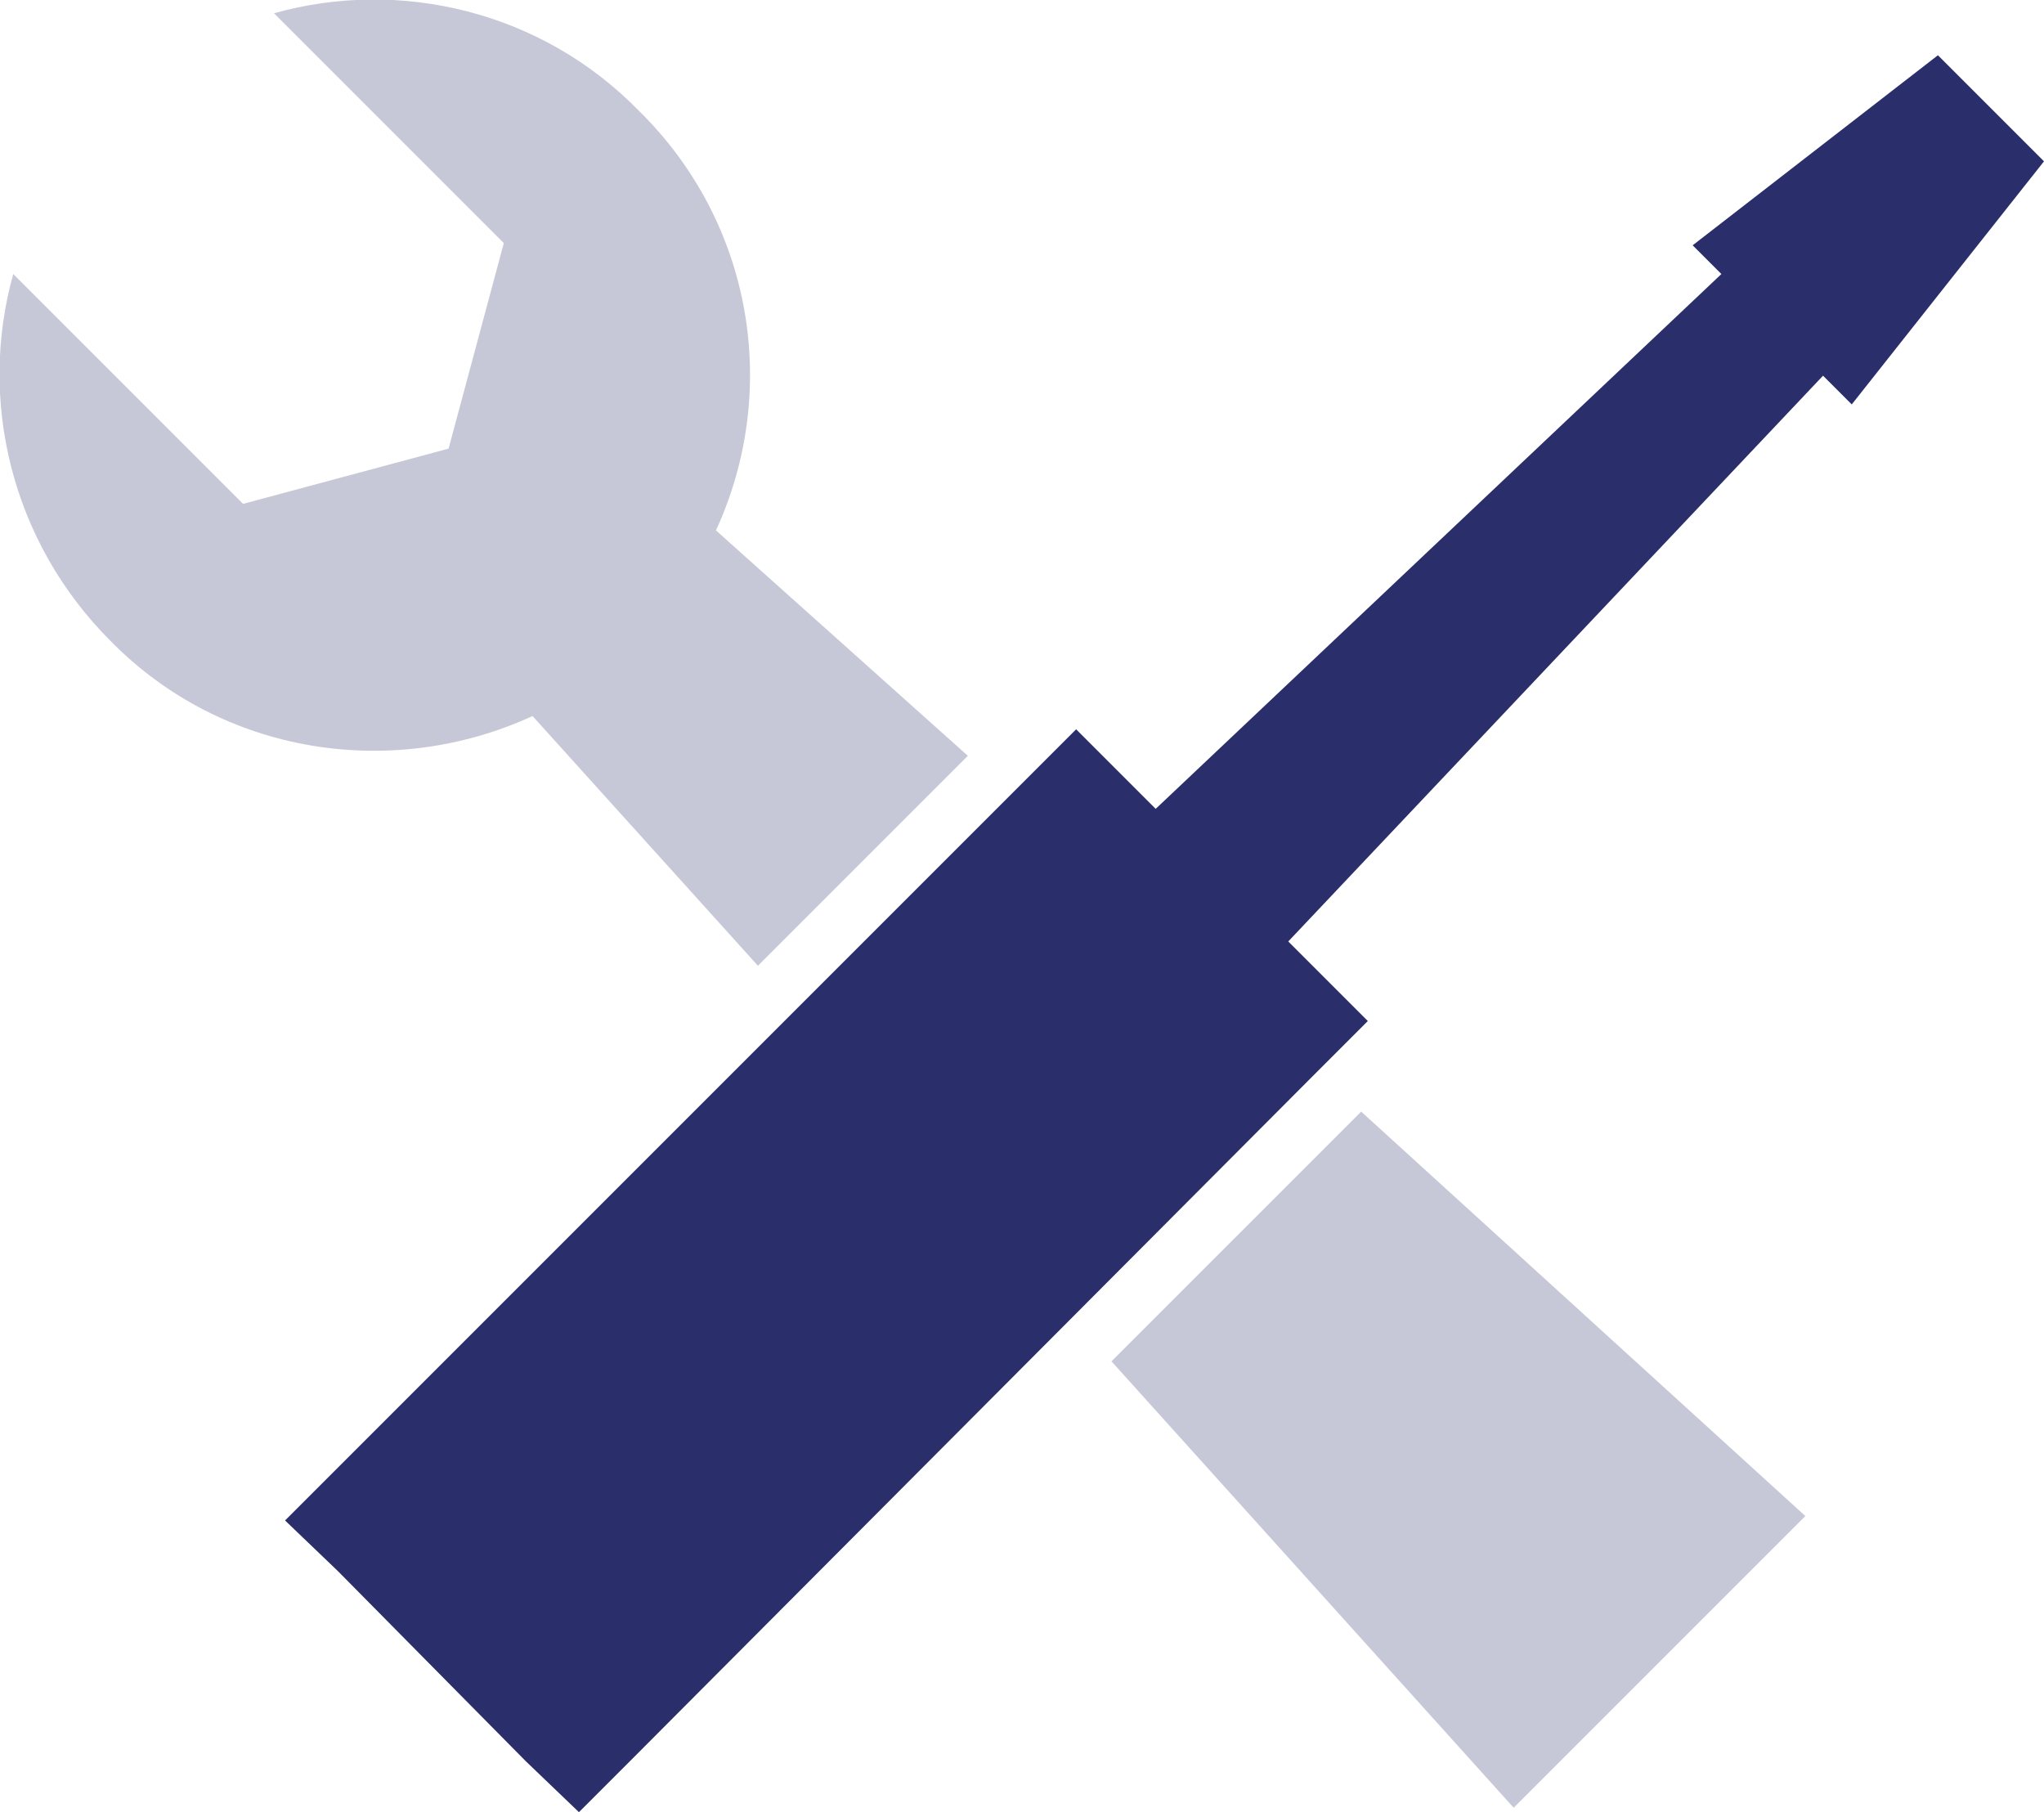
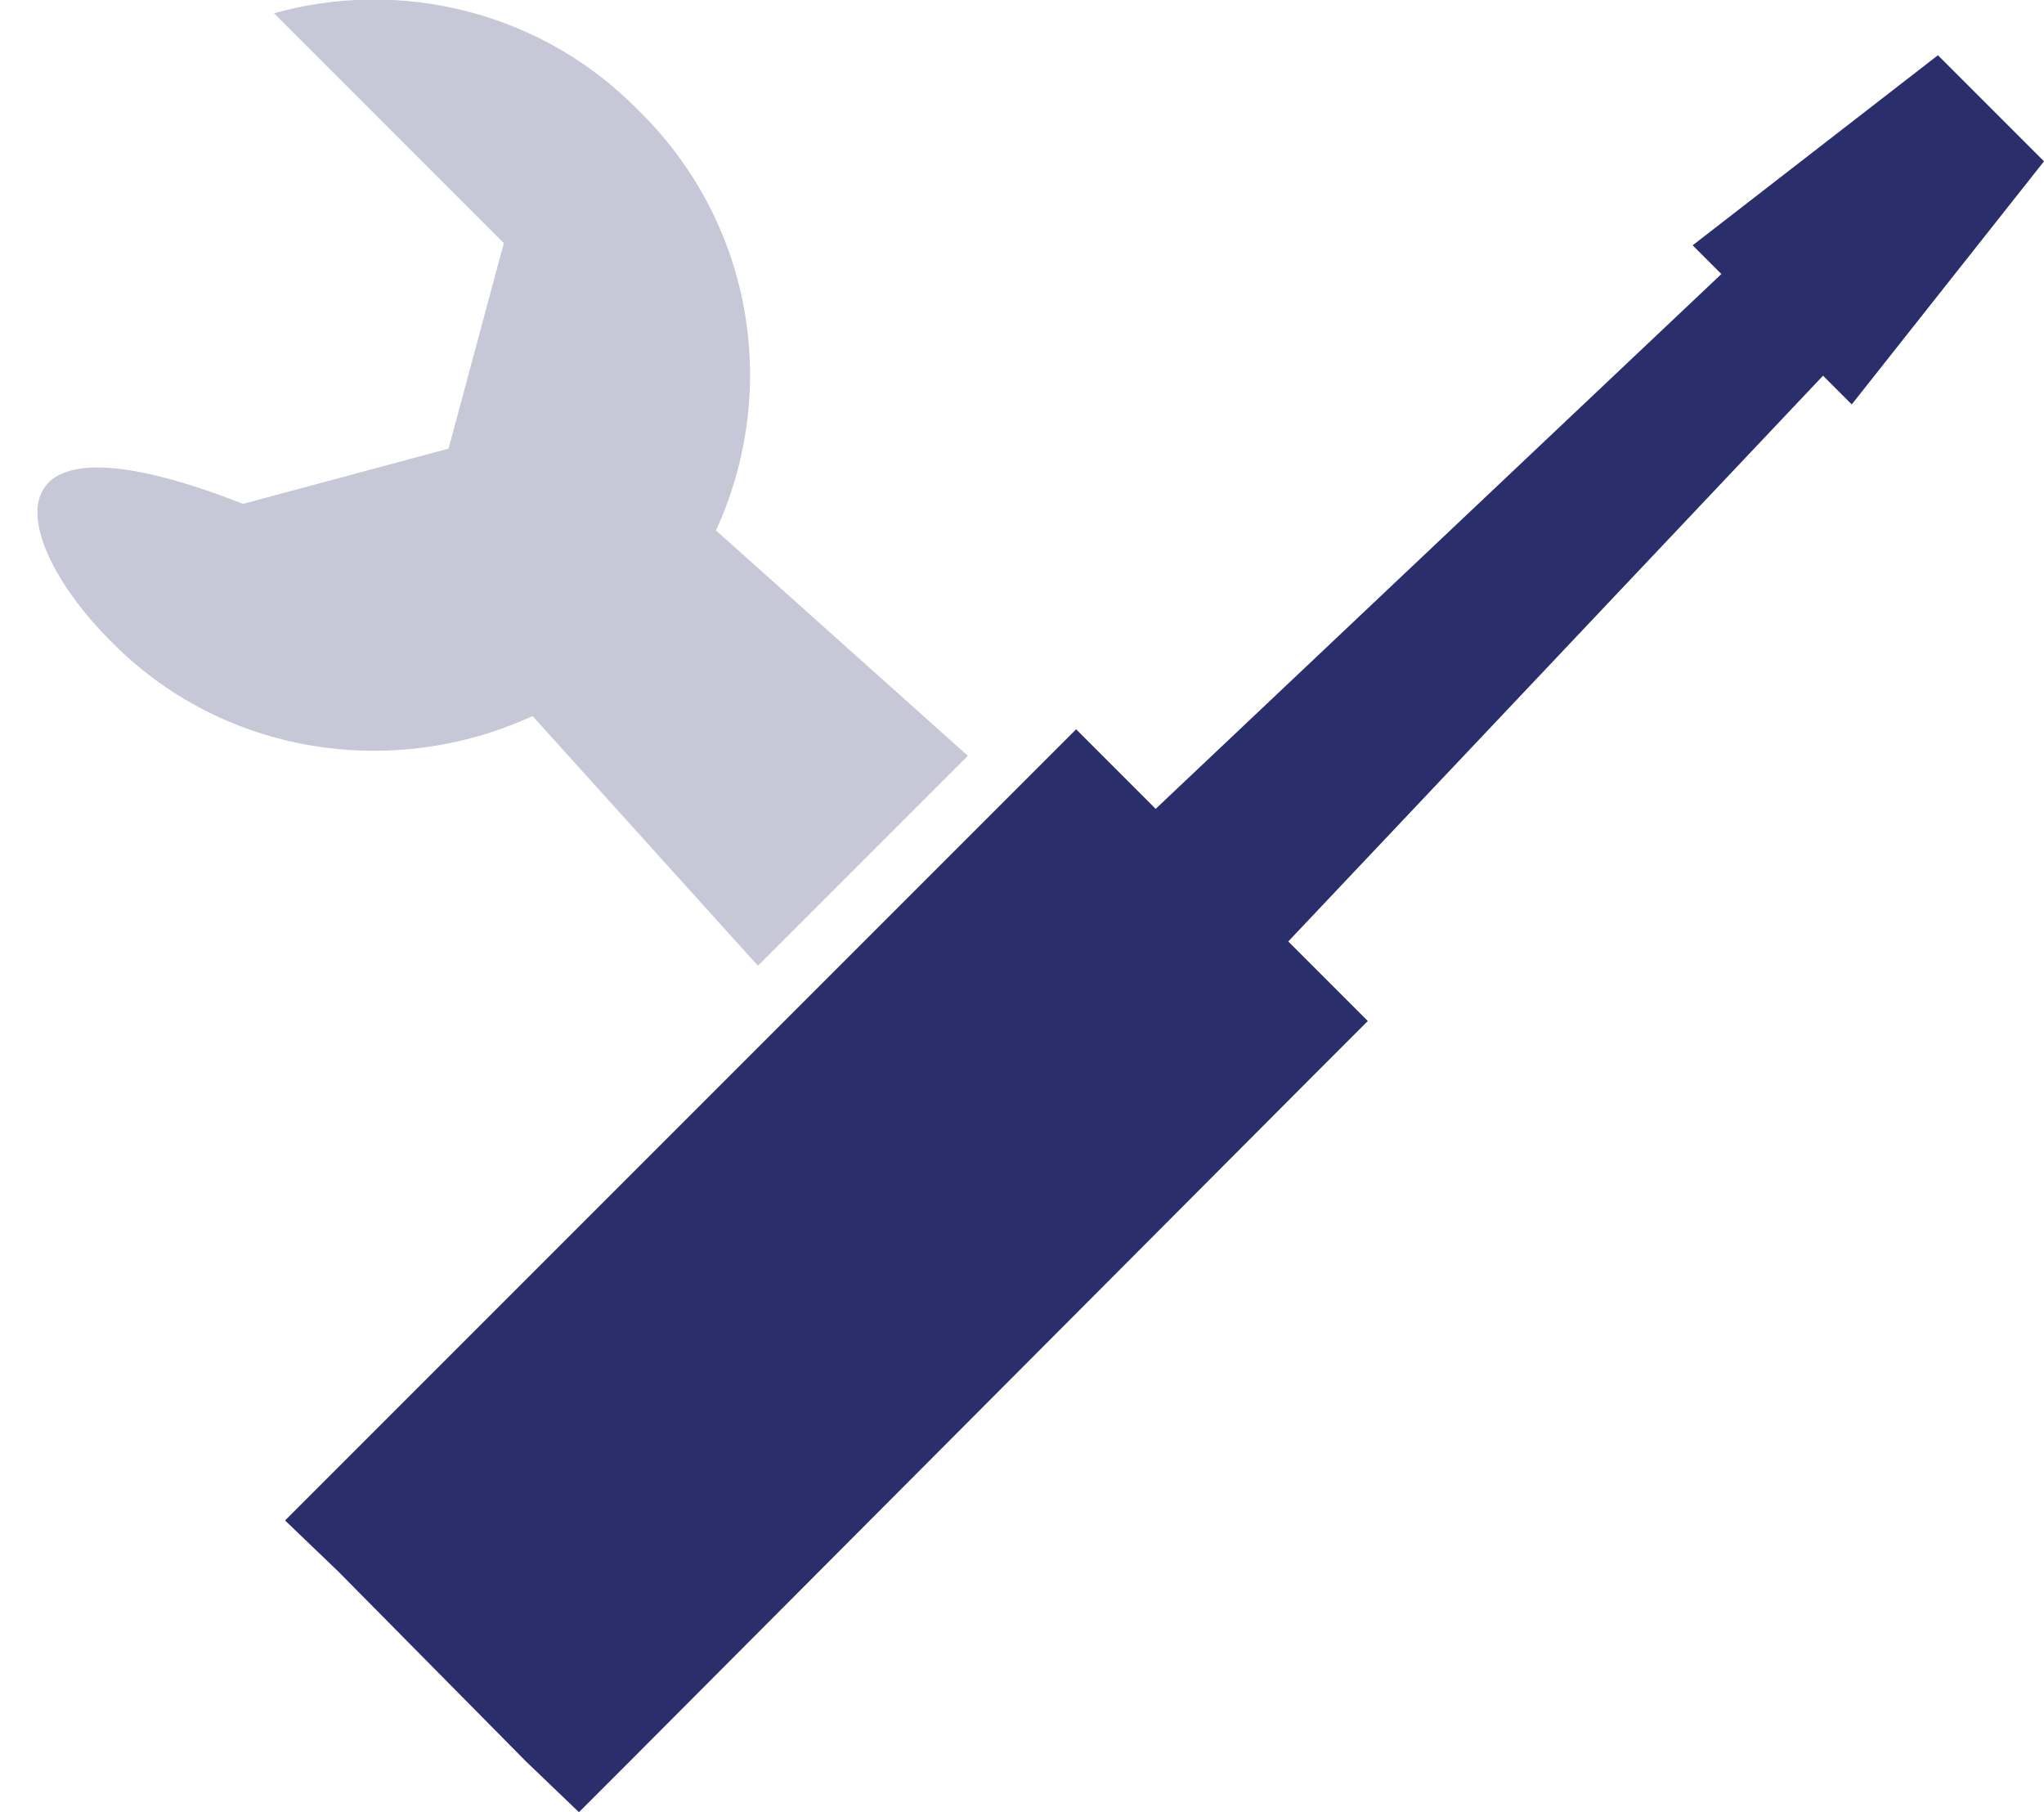
<svg xmlns="http://www.w3.org/2000/svg" version="1.1" id="Layer_1" x="0px" y="0px" width="92.5px" height="82px" viewBox="0 0 92.5 82" style="enable-background:new 0 0 92.5 82;" xml:space="preserve">
  <style type="text/css">
	.st0{fill:#C6C8D7;}
	.st1{fill:#2A2F6C;}
</style>
  <g>
    <g>
-       <polygon class="st0" points="61.5,50.4 50.3,61.6 68.5,81.8 81.7,68.6 61.6,50.3   " />
-     </g>
+       </g>
    <g>
-       <path class="st0" d="M24.1,32.4l10.2,11.3l9.5-9.5L32.4,24c2.9-6.3,1.7-13.9-3.5-19C24.5,0.5,18.1-1,12.4,0.6L22.8,11l-2.5,9.3    L11,22.8L0.6,12.4C-1,18.1,0.5,24.5,5,29C10.1,34.2,17.8,35.3,24.1,32.4z" />
+       <path class="st0" d="M24.1,32.4l10.2,11.3l9.5-9.5L32.4,24c2.9-6.3,1.7-13.9-3.5-19C24.5,0.5,18.1-1,12.4,0.6L22.8,11l-2.5,9.3    L11,22.8C-1,18.1,0.5,24.5,5,29C10.1,34.2,17.8,35.3,24.1,32.4z" />
    </g>
    <polygon class="st1" points="59.6,43.9 58.3,42.6 82.5,17 83.8,18.3 92.5,7.3 87.7,2.5 76.6,11.1 77.9,12.4 52.3,36.6 51,35.3    48.7,33 46.4,35.3 15.3,66.4 12.9,68.8 15.3,71.1 23.8,79.7 26.2,82 28.5,79.7 59.6,48.5 61.9,46.2  " />
  </g>
</svg>